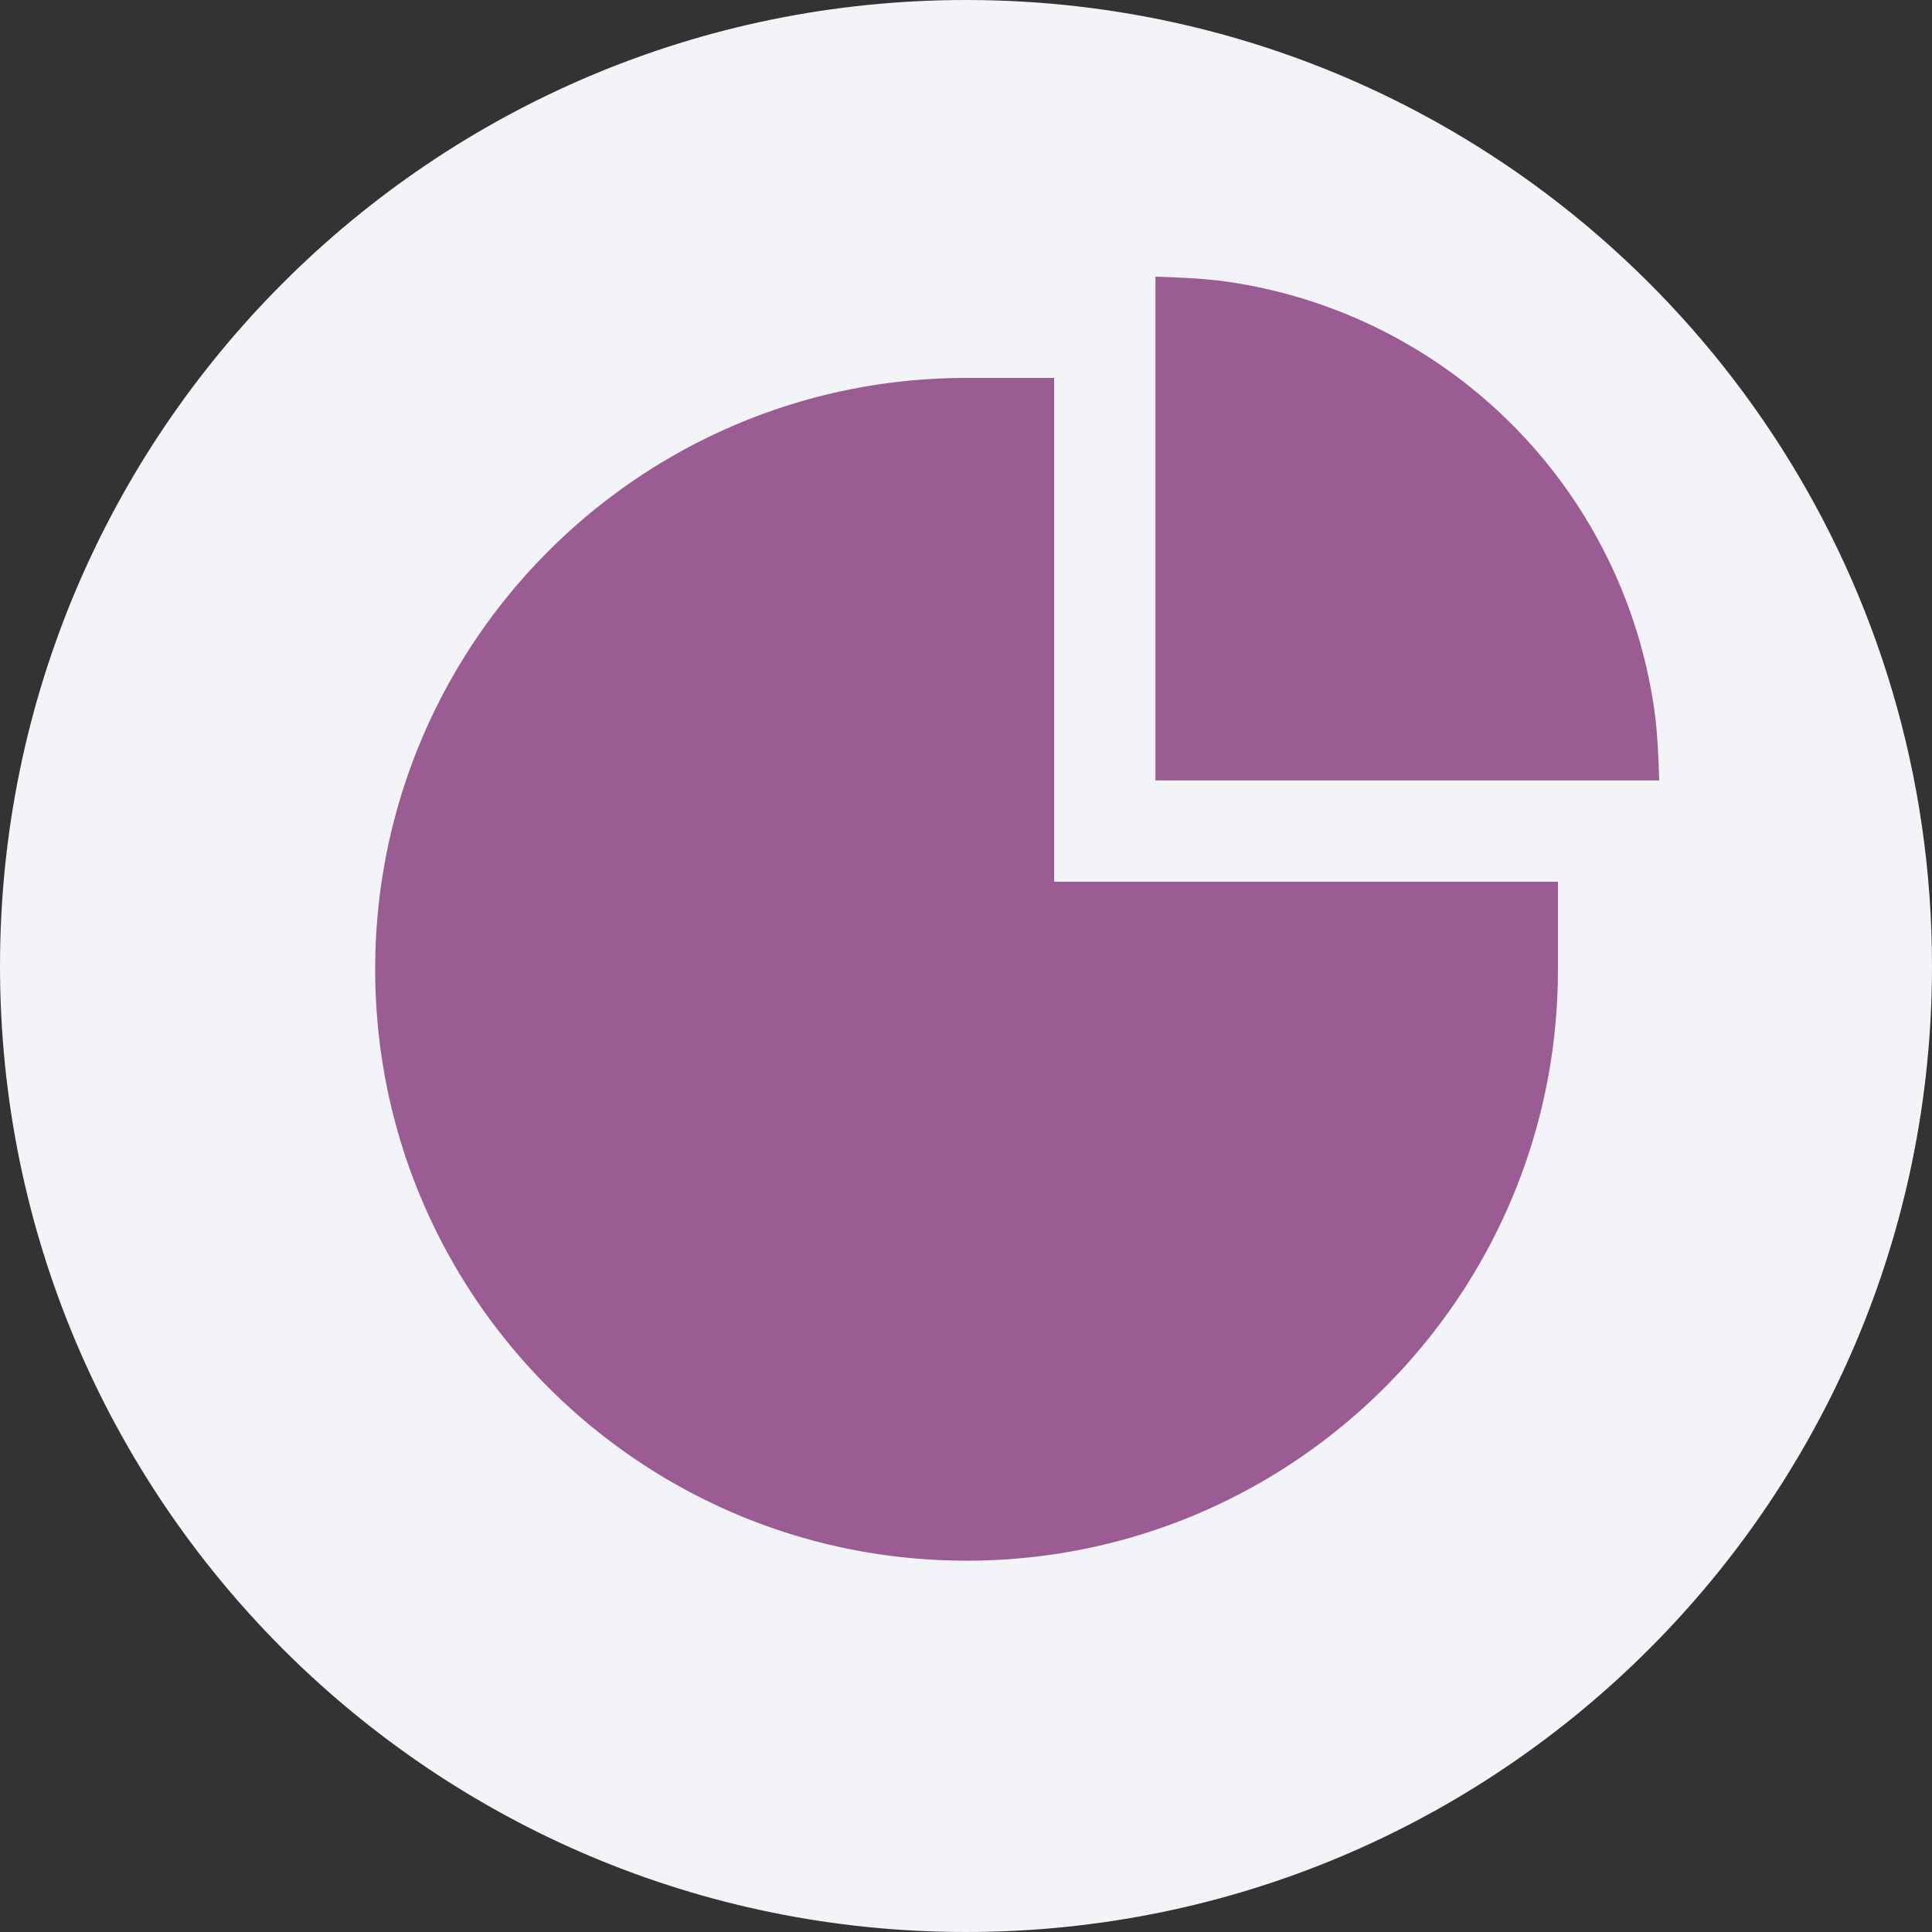
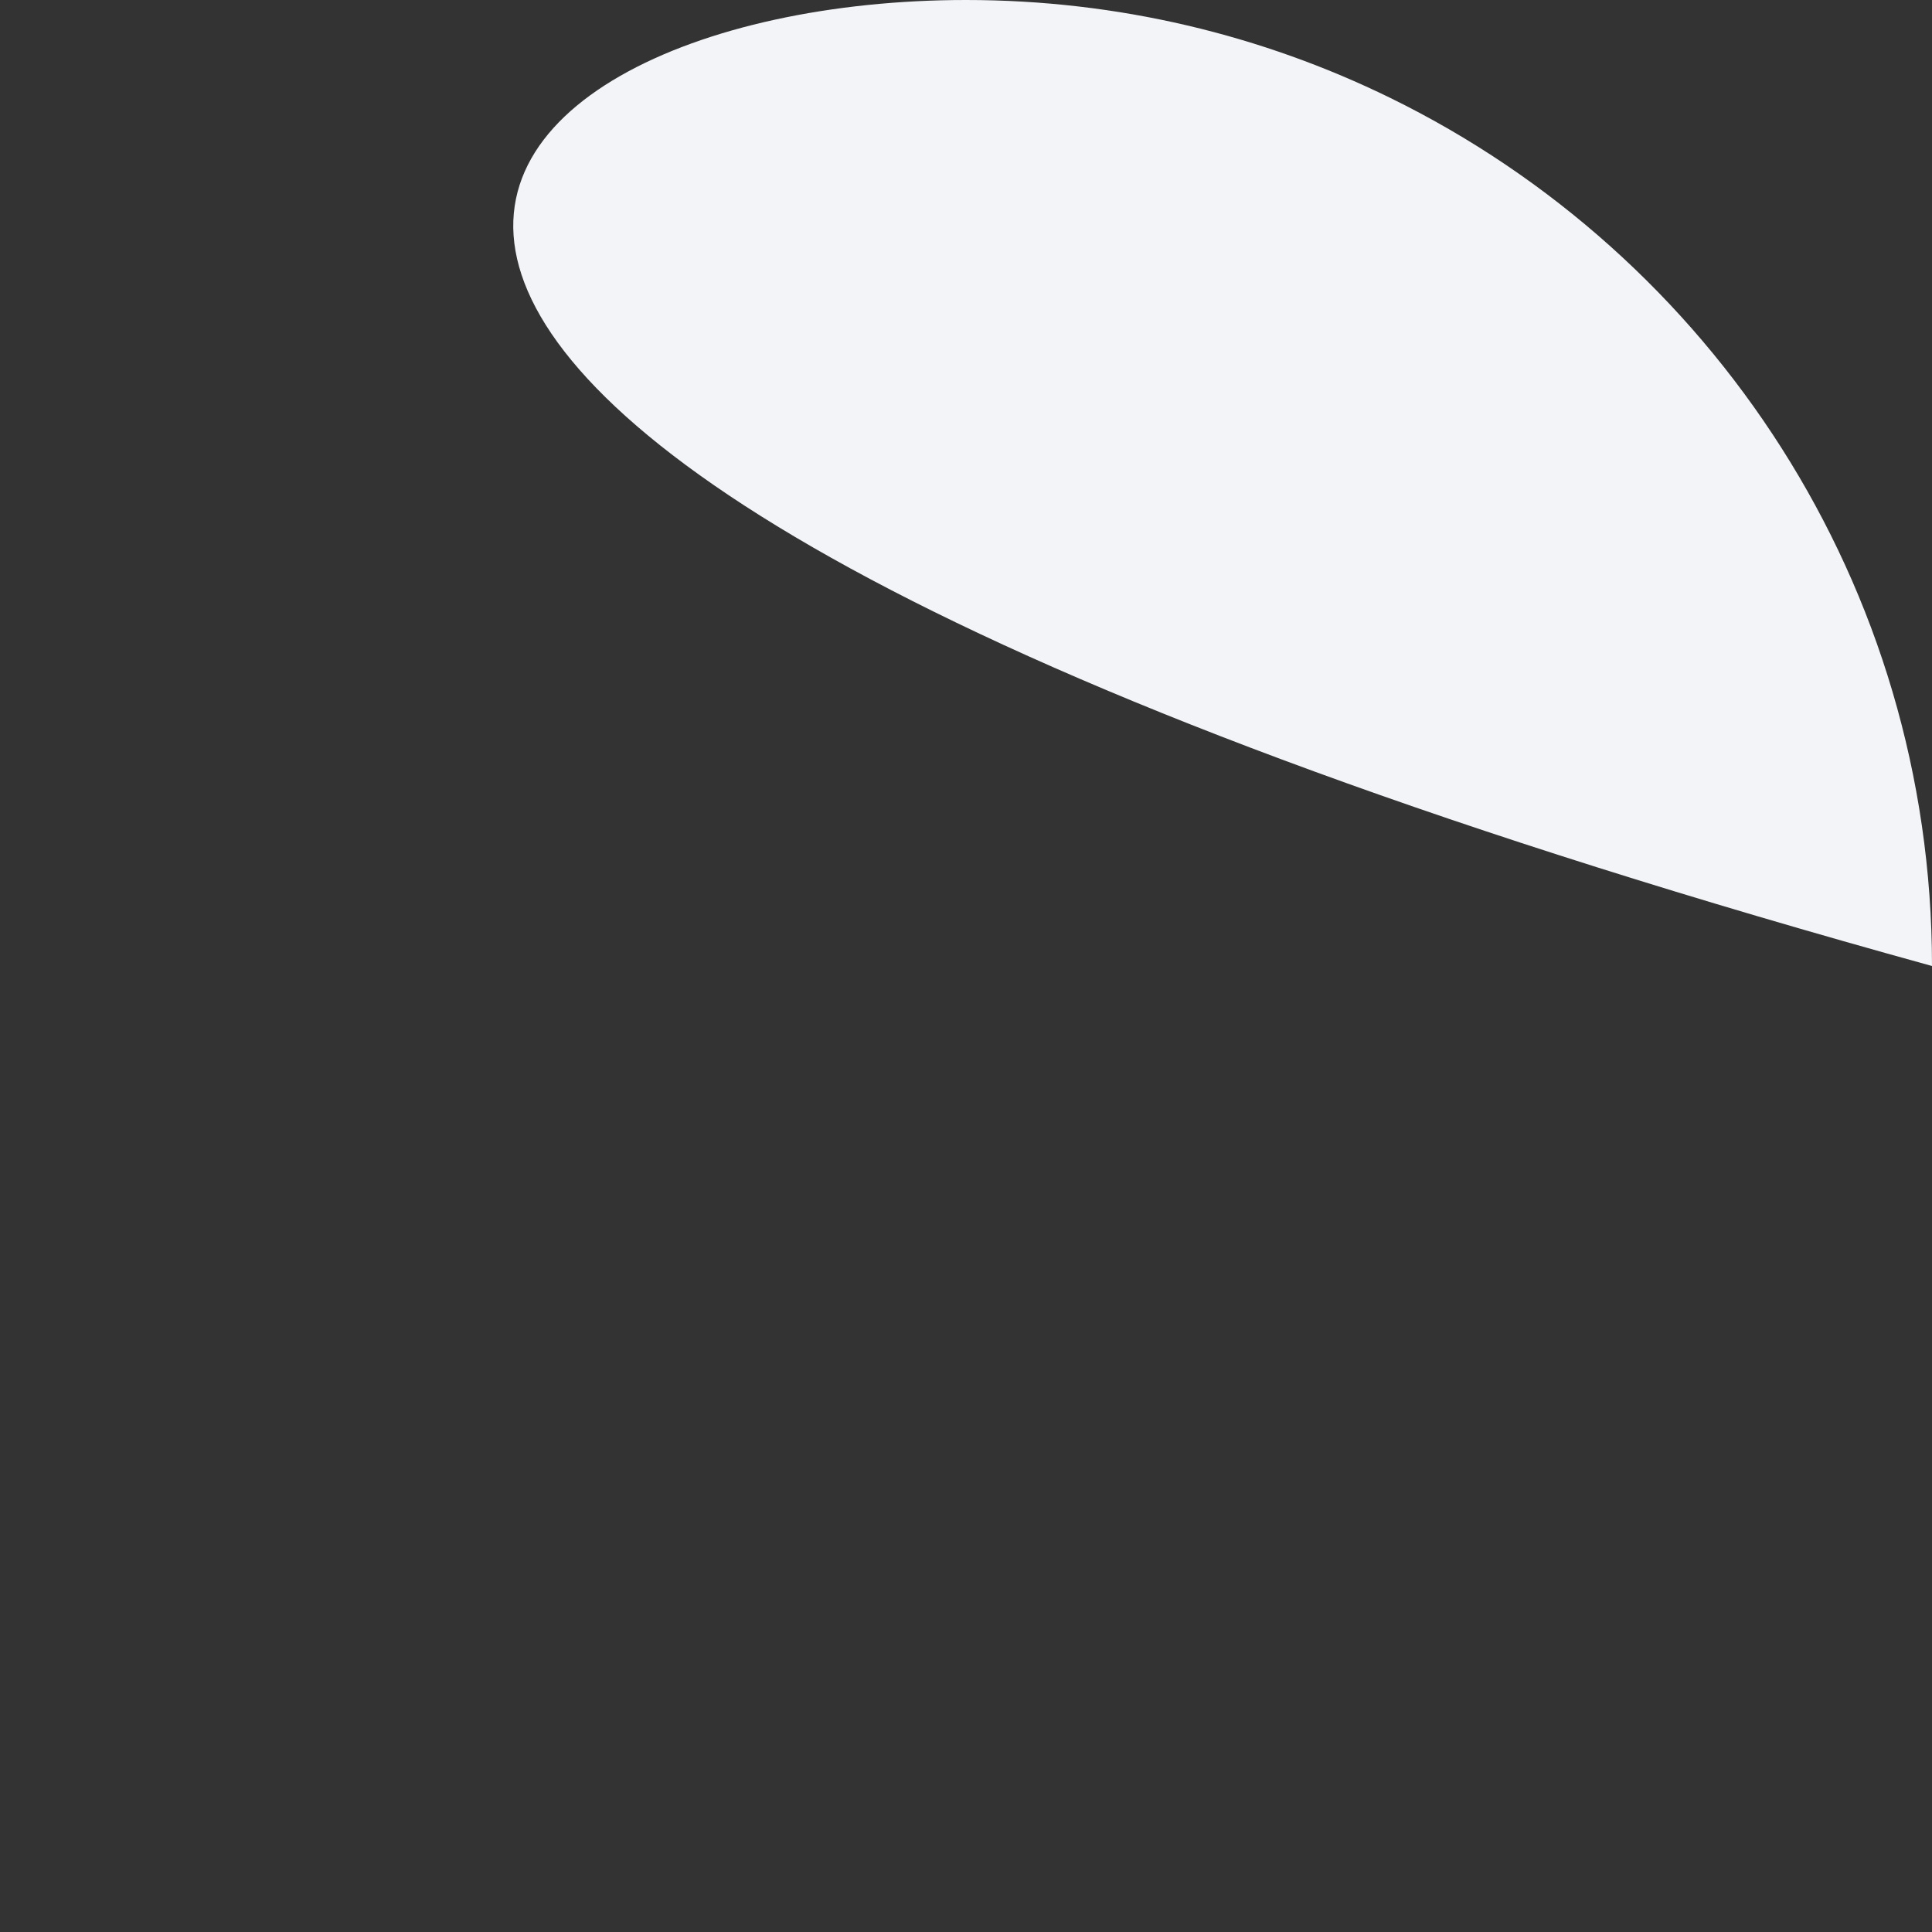
<svg xmlns="http://www.w3.org/2000/svg" width="36" height="36">
  <rect width="100%" height="100%" fill="#333333" stroke="none" />
  <g fill="none">
-     <path d="M18 0c2.837 0 5.52.656 7.907 1.825C31.884 4.753 36 10.895 36 18c0 9.942-8.058 18-18 18-9.94 0-18-8.057-18-18C0 8.06 8.06 0 18 0z" fill="#F2F4F7" />
-     <path d="M19.643 7.042v9.387h9.387v1.633c0 6.085-4.934 11.019-11.02 11.019-6.085 0-11.019-4.934-11.019-11.02 0-6.085 4.934-11.019 11.02-11.019h1.632zm1.887 7.5V5.155l.421.016.354.02.152.012.255.025a9.391 9.391 0 0 1 8.136 8.169l.024.246.021.311.017.376.007.212H21.53z" fill="#9A5C93" />
+     <path d="M18 0c2.837 0 5.52.656 7.907 1.825C31.884 4.753 36 10.895 36 18C0 8.06 8.06 0 18 0z" fill="#F2F4F7" />
  </g>
</svg>